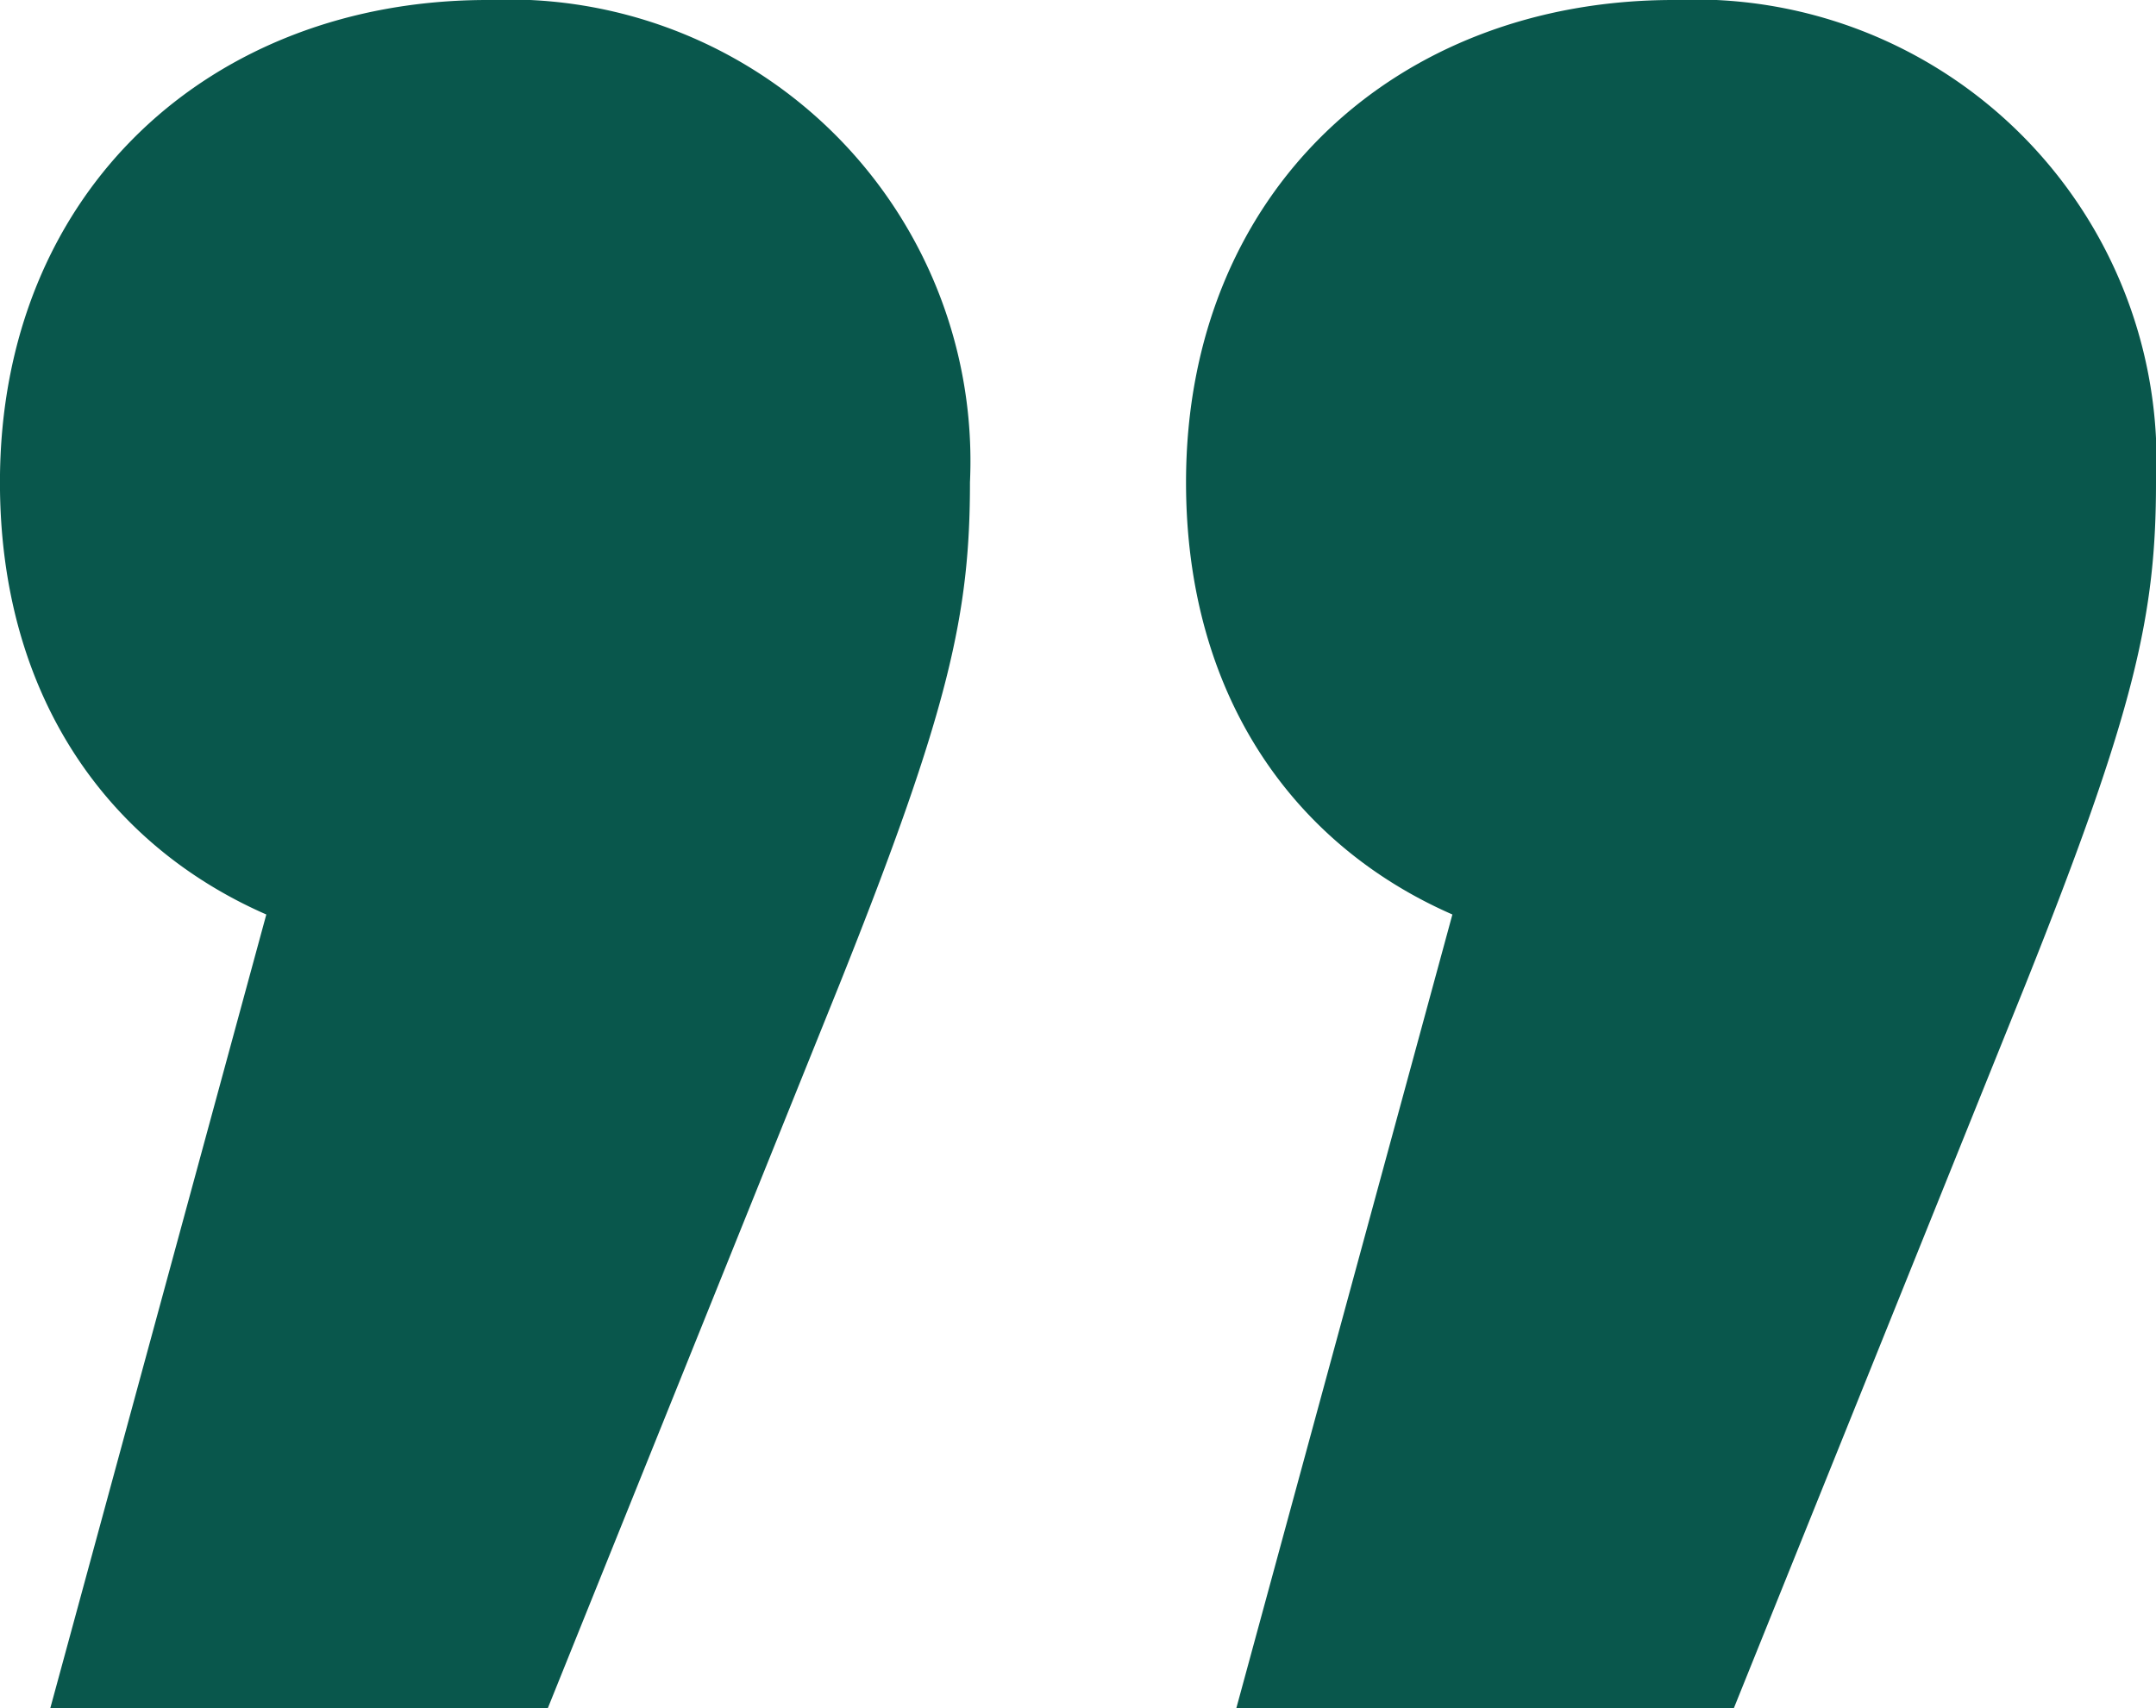
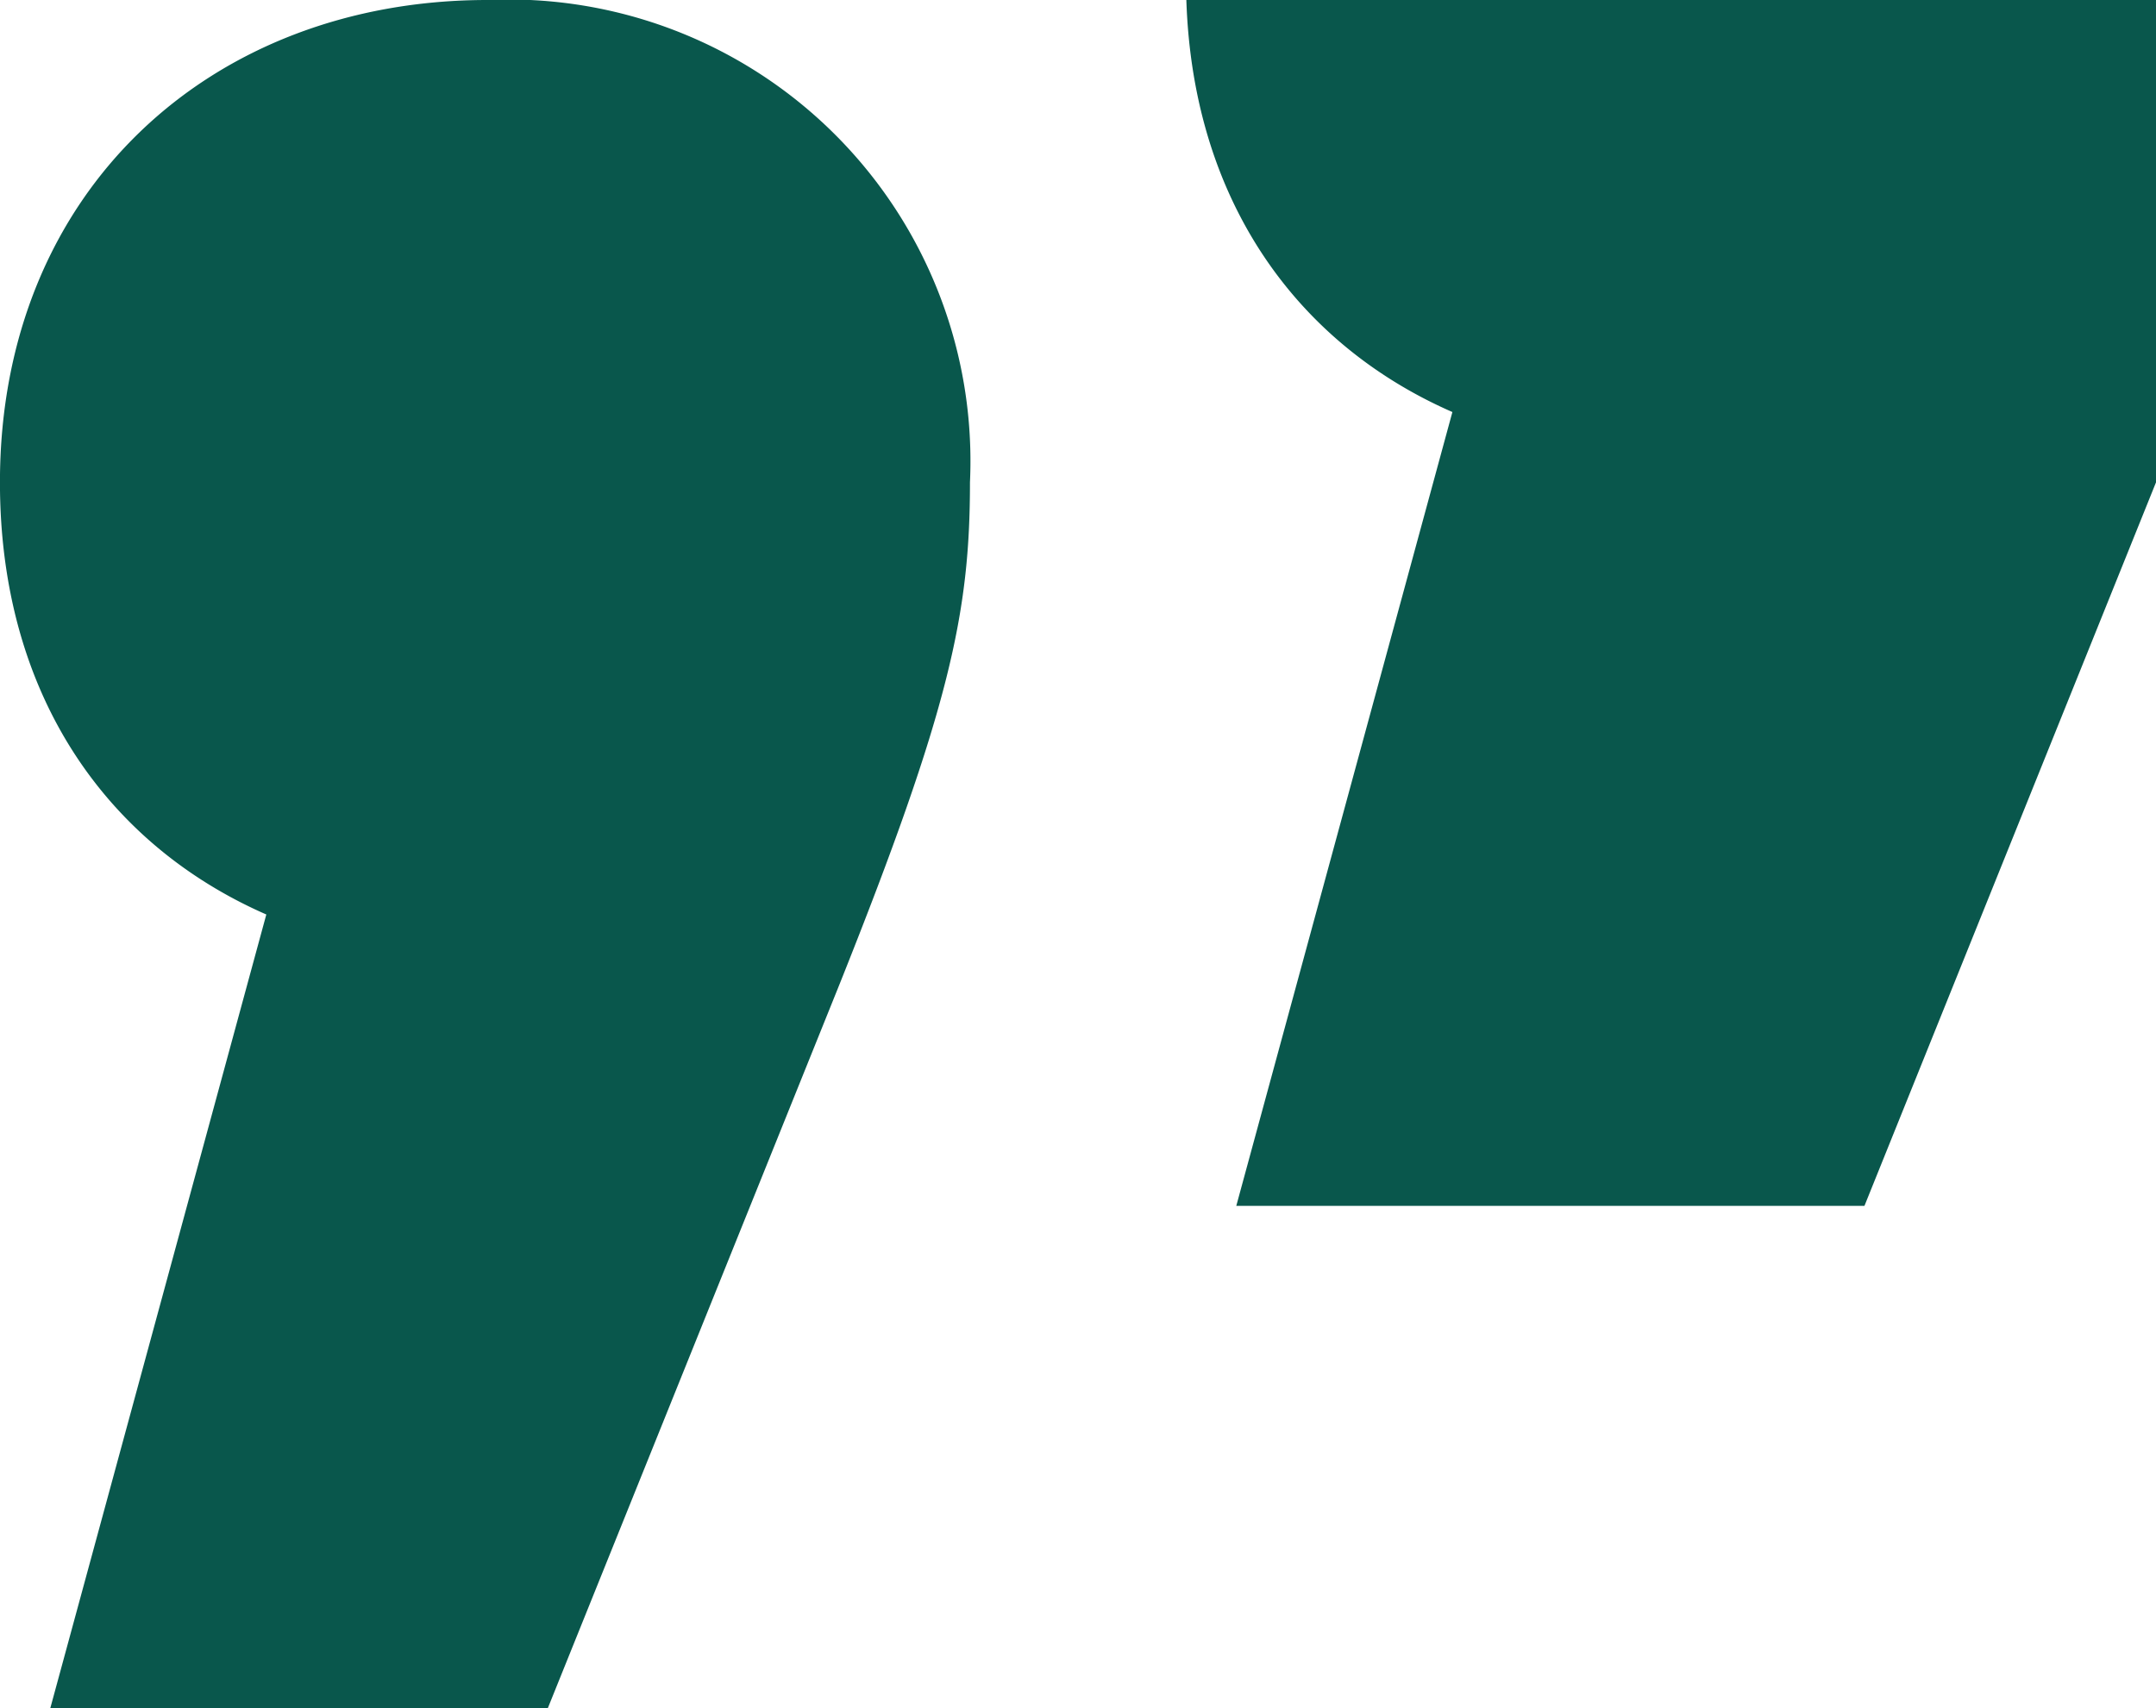
<svg xmlns="http://www.w3.org/2000/svg" width="47.327" height="37.509" viewBox="0 0 47.327 37.509">
-   <path id="Path_10060" data-name="Path 10060" d="M501.663-121.357c0,2.868-.442,4.964-2.868,11.032l-6.4,15.886H481.474l4.743-17.43c-3.531-1.546-5.847-4.855-5.847-9.488,0-6.4,4.633-10.591,10.7-10.591A10.136,10.136,0,0,1,501.663-121.357Zm26.035,0c0,2.868-.442,4.964-2.868,11.032l-6.4,15.886H507.509l4.744-17.43c-3.531-1.546-5.847-4.855-5.847-9.488,0-6.4,4.633-10.591,10.7-10.591A10.135,10.135,0,0,1,527.7-121.357Z" transform="translate(-480.371 131.948)" fill="#09574c" />
+   <path id="Path_10060" data-name="Path 10060" d="M501.663-121.357c0,2.868-.442,4.964-2.868,11.032l-6.4,15.886H481.474l4.743-17.43c-3.531-1.546-5.847-4.855-5.847-9.488,0-6.4,4.633-10.591,10.7-10.591A10.136,10.136,0,0,1,501.663-121.357Zm26.035,0l-6.4,15.886H507.509l4.744-17.43c-3.531-1.546-5.847-4.855-5.847-9.488,0-6.4,4.633-10.591,10.7-10.591A10.135,10.135,0,0,1,527.7-121.357Z" transform="translate(-480.371 131.948)" fill="#09574c" />
</svg>